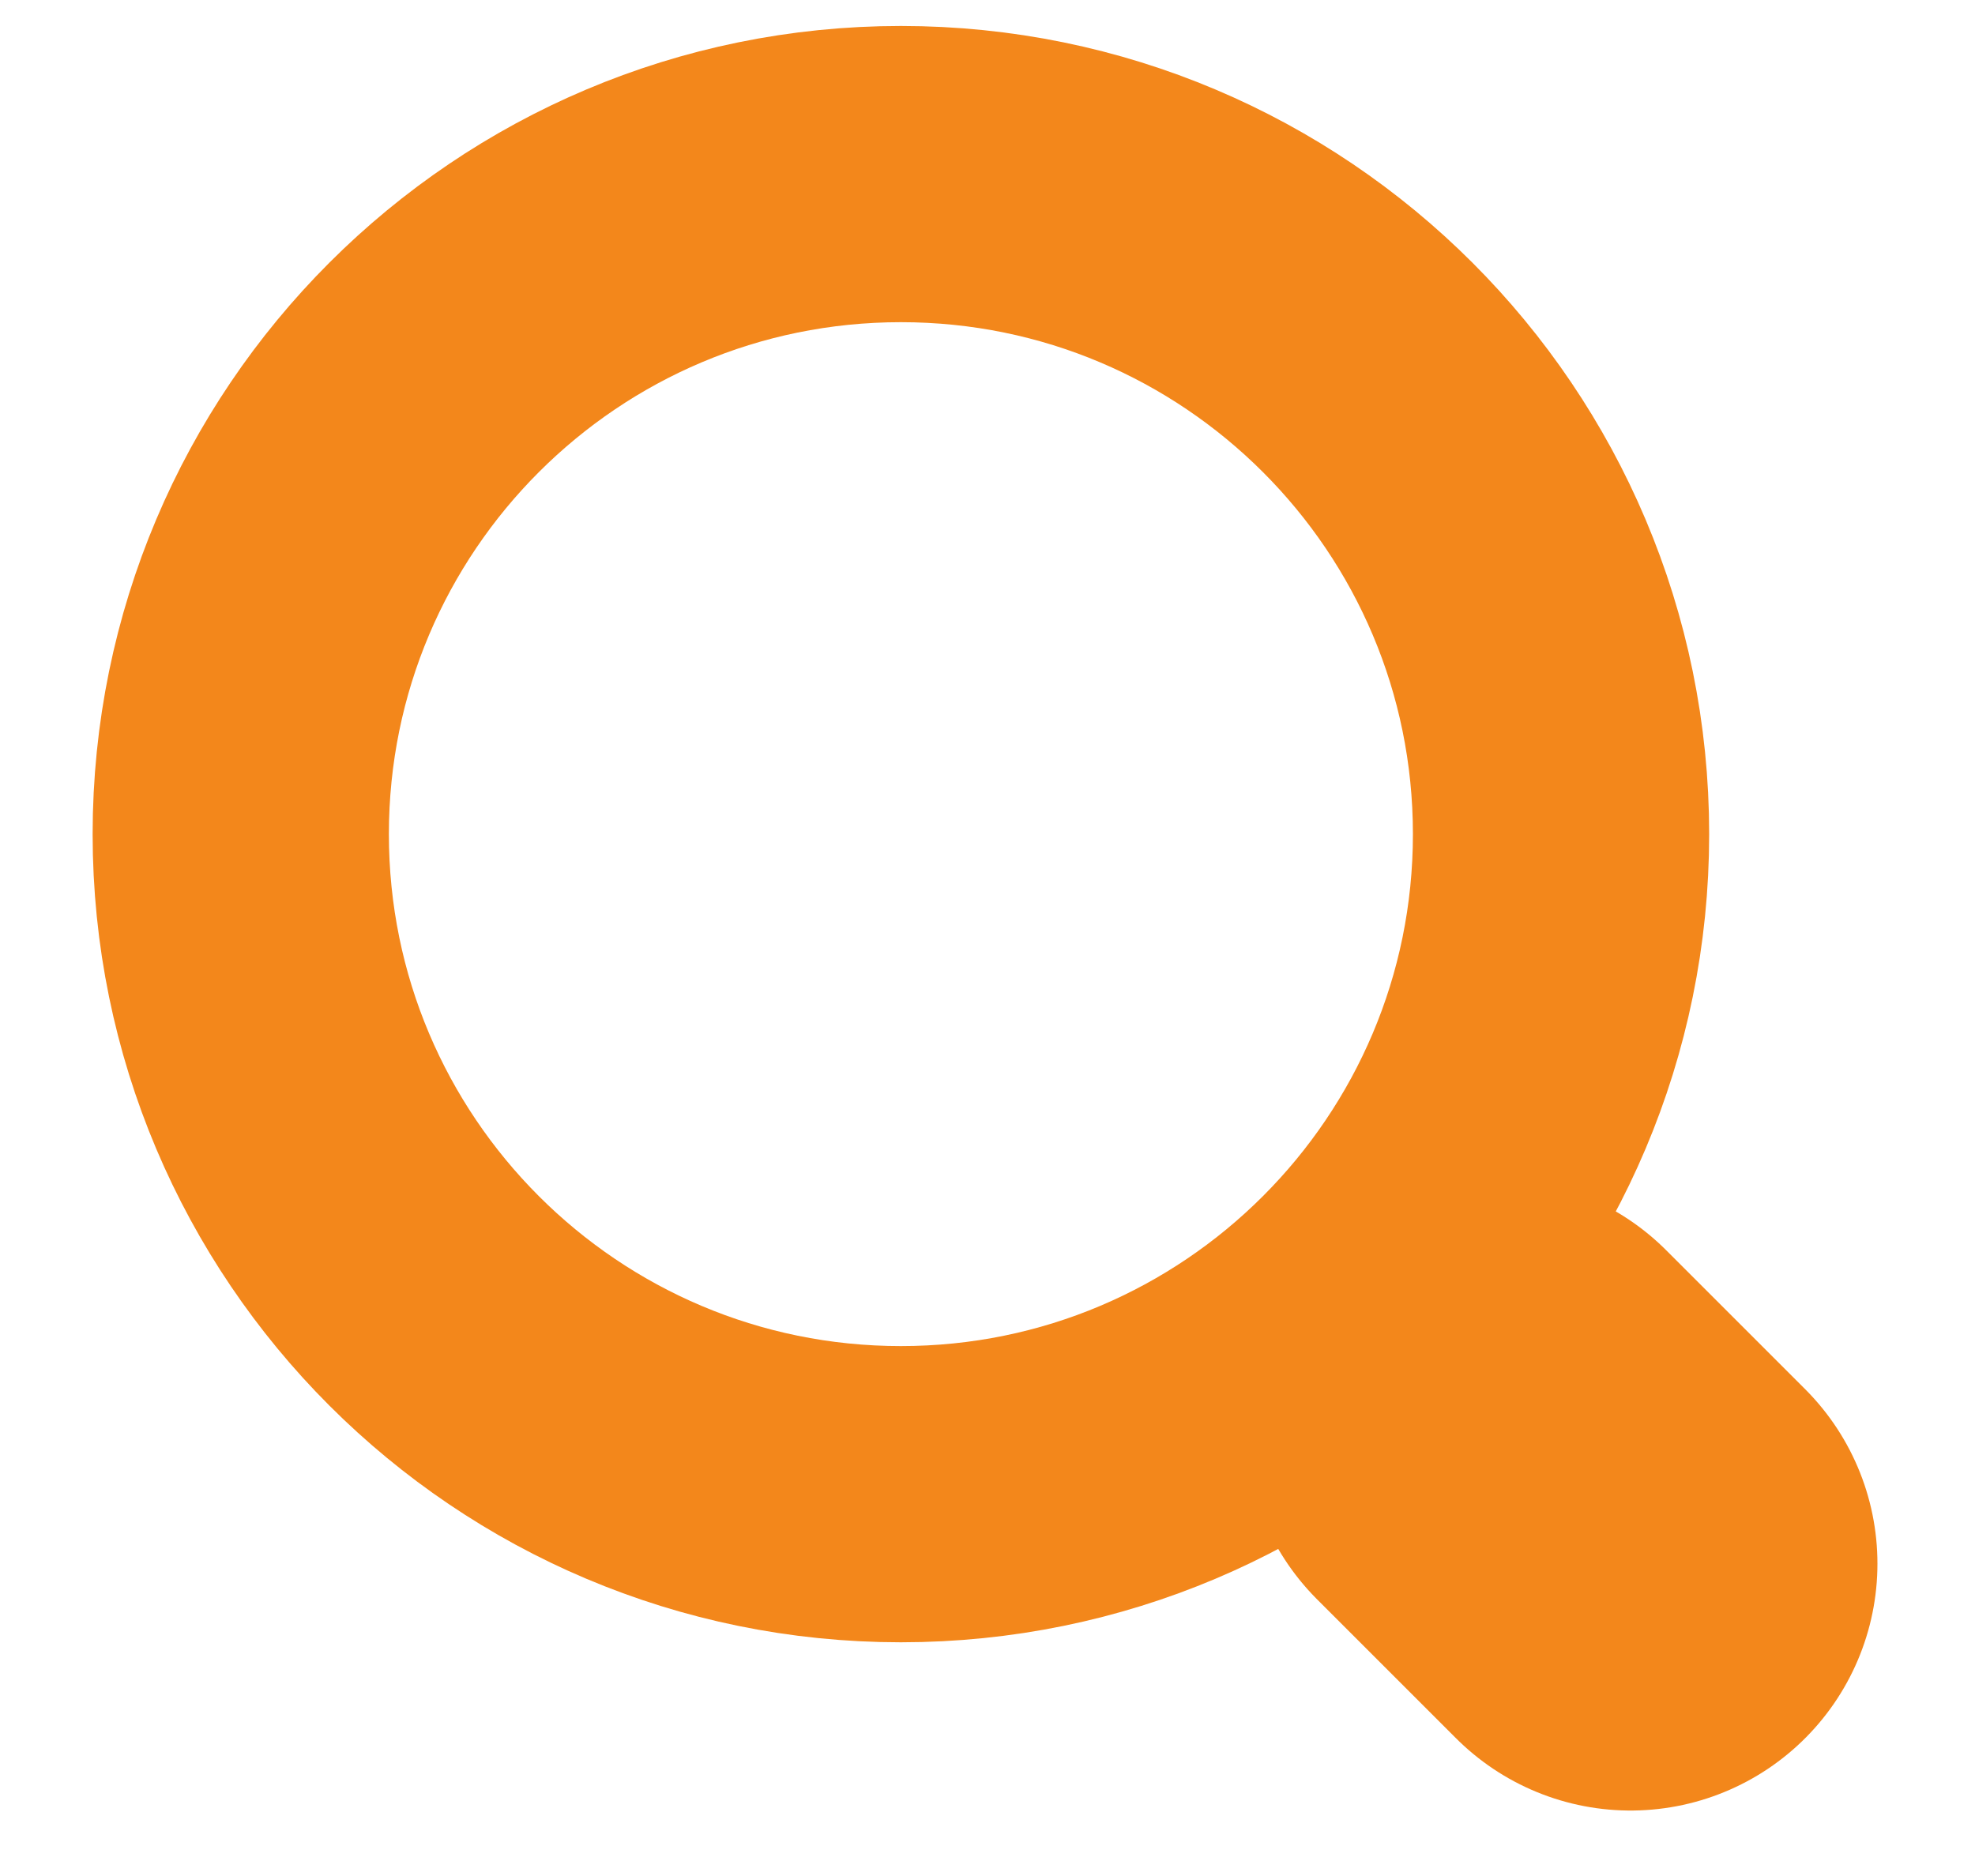
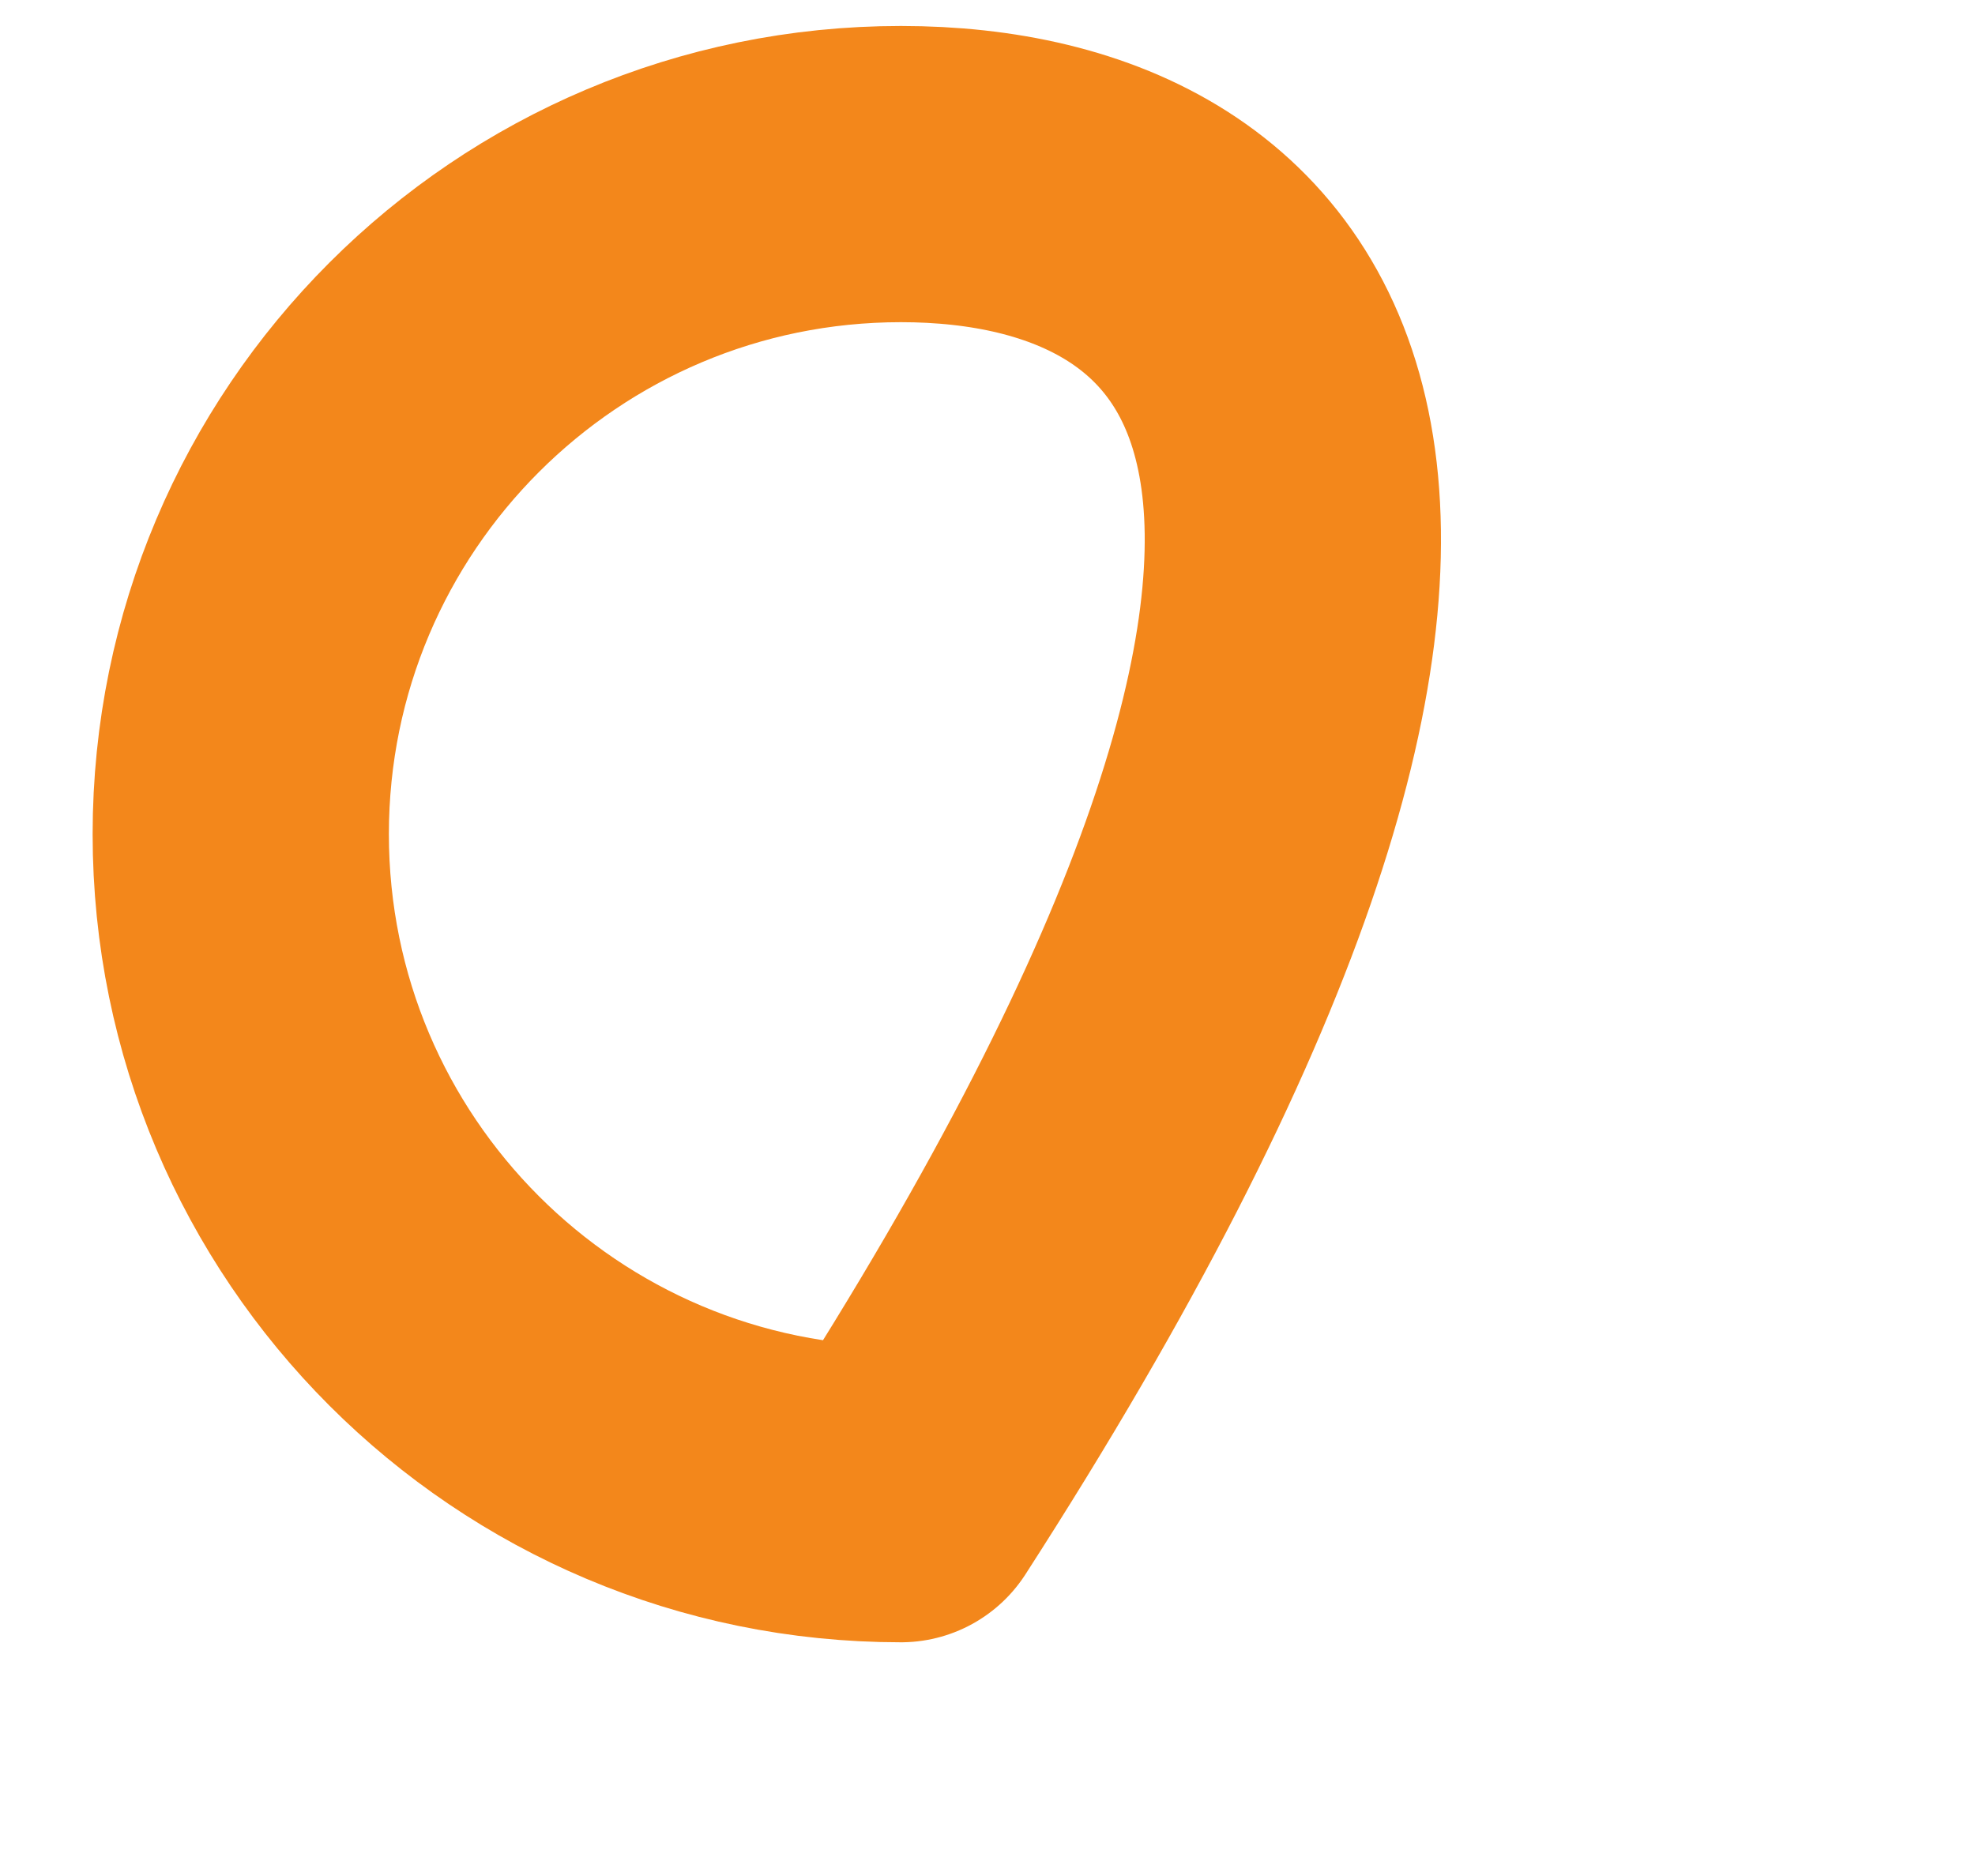
<svg xmlns="http://www.w3.org/2000/svg" width="20" height="19" viewBox="0 0 20 19" fill="none">
-   <path d="M9.123 15.133C12.815 15.133 15.808 12.14 15.808 8.448C15.808 4.756 12.815 1.763 9.123 1.763C5.431 1.763 2.438 4.756 2.438 8.448C2.438 12.14 5.431 15.133 9.123 15.133Z" stroke="#F3871B" stroke-width="3" stroke-linecap="round" stroke-linejoin="round" />
-   <path d="M16.512 15.837L15.105 14.43" stroke="#F3871B" stroke-width="5" stroke-linecap="round" stroke-linejoin="round" />
+   <path d="M9.123 15.133C15.808 4.756 12.815 1.763 9.123 1.763C5.431 1.763 2.438 4.756 2.438 8.448C2.438 12.14 5.431 15.133 9.123 15.133Z" stroke="#F3871B" stroke-width="3" stroke-linecap="round" stroke-linejoin="round" />
</svg>